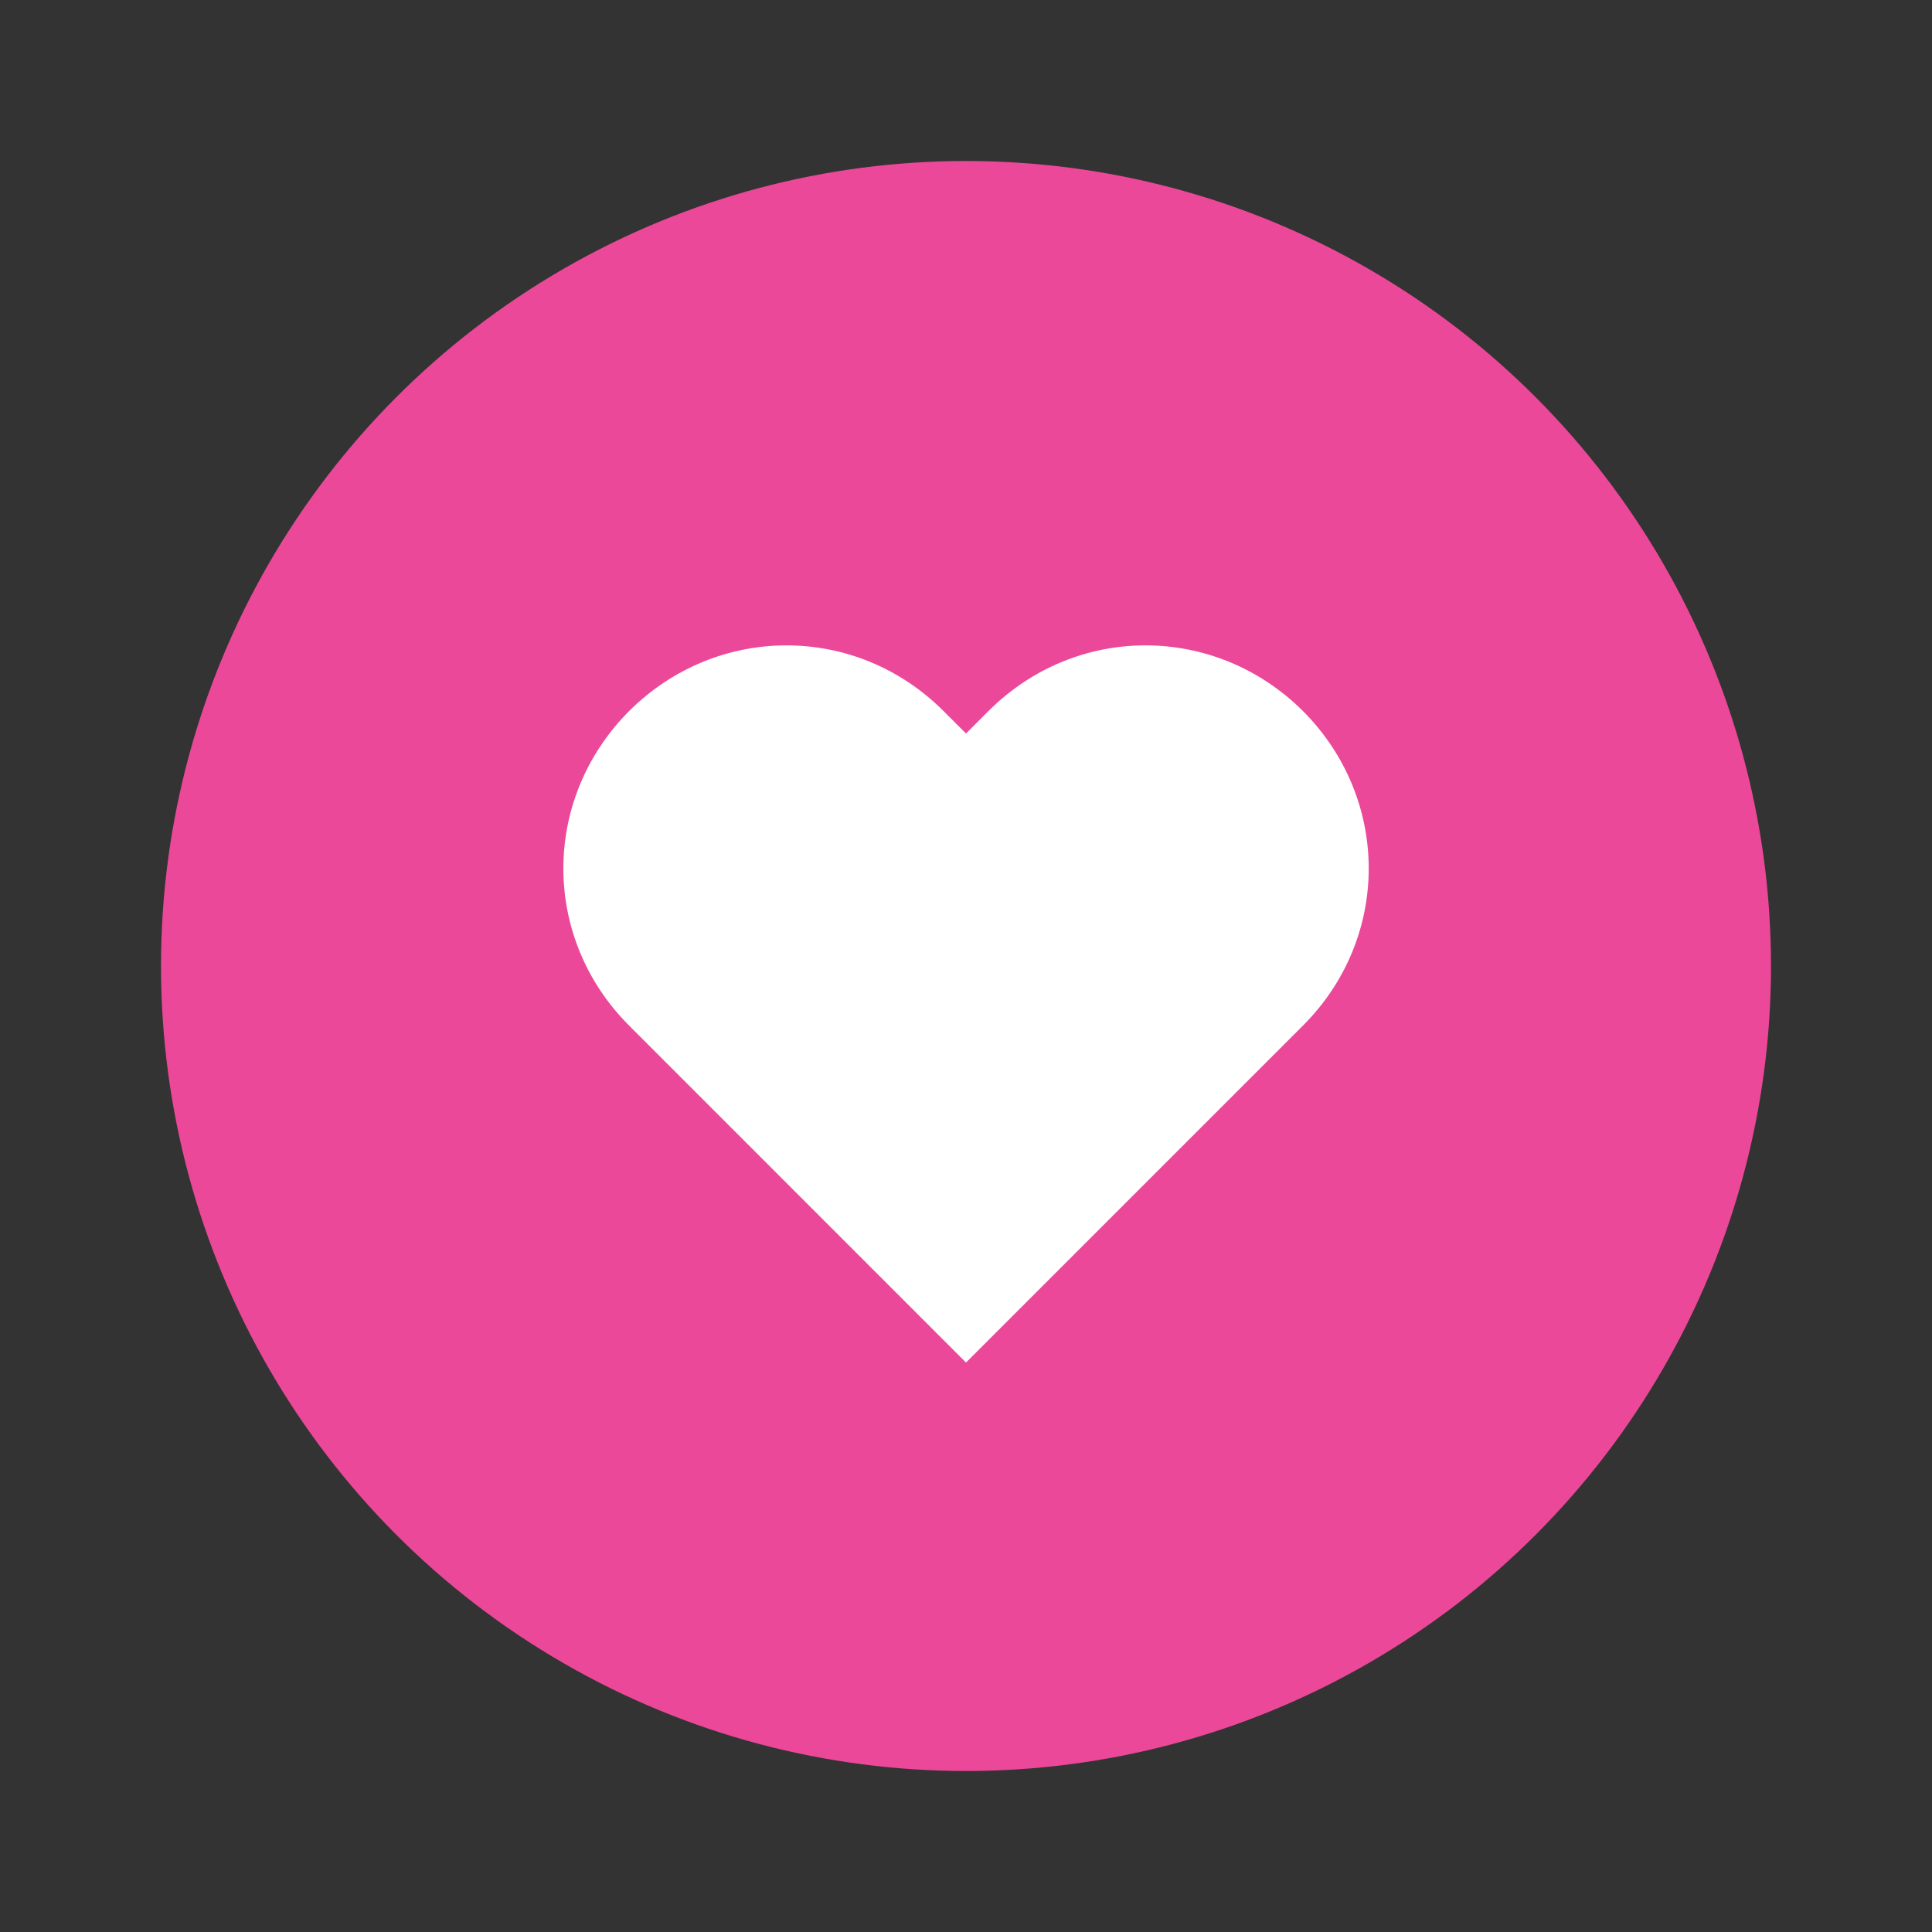
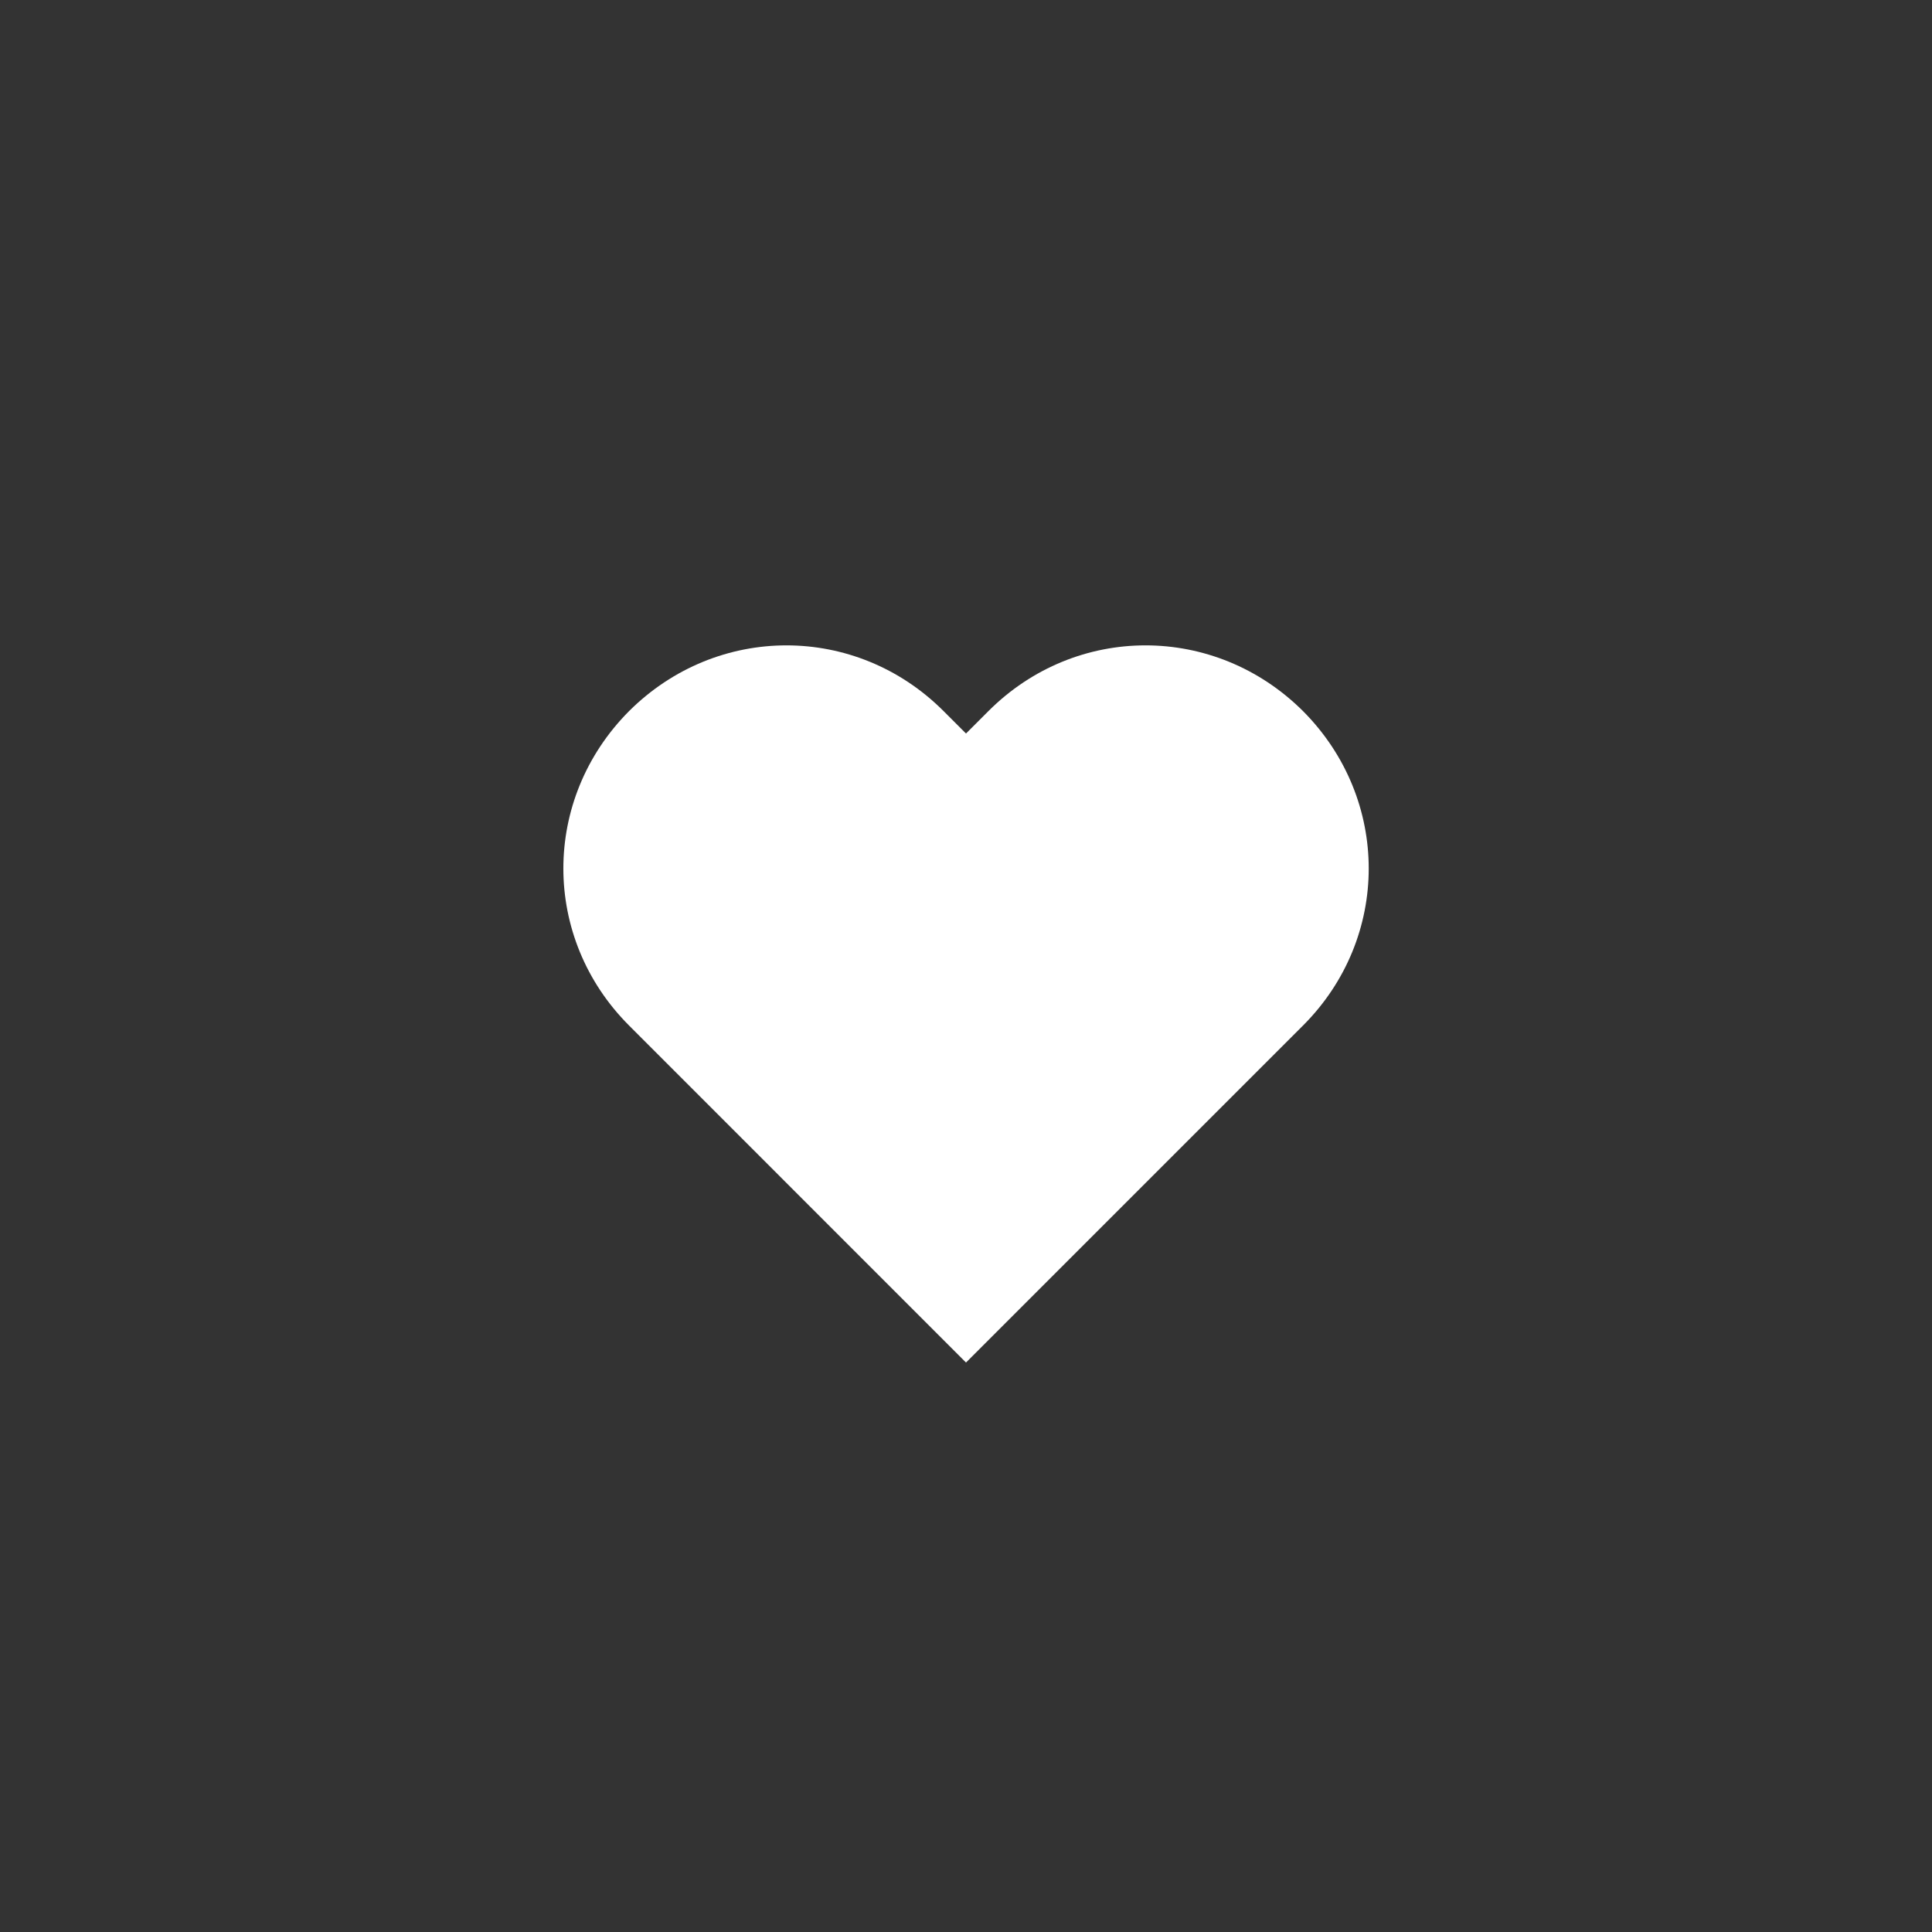
<svg xmlns="http://www.w3.org/2000/svg" stroke="currentColor" fill="white" stroke-width="0" viewBox="0 0 24 24" height="1em" width="1em">
  <rect x="0" y="0" width="24" height="24" fill="#333333" stroke="none" />
-   <circle cx="12" cy="12" r="10" fill="#ec4899" />
  <path d="M12.279,8.833L12,9.112l-0.279-0.279c-1.088-1.088-2.813-1.088-3.906,0c-1.089,1.094-1.089,2.818,0,3.907L12,16.926 l4.186-4.186c1.089-1.088,1.089-2.813,0-3.907C15.092,7.745,13.367,7.745,12.279,8.833z" />
</svg>